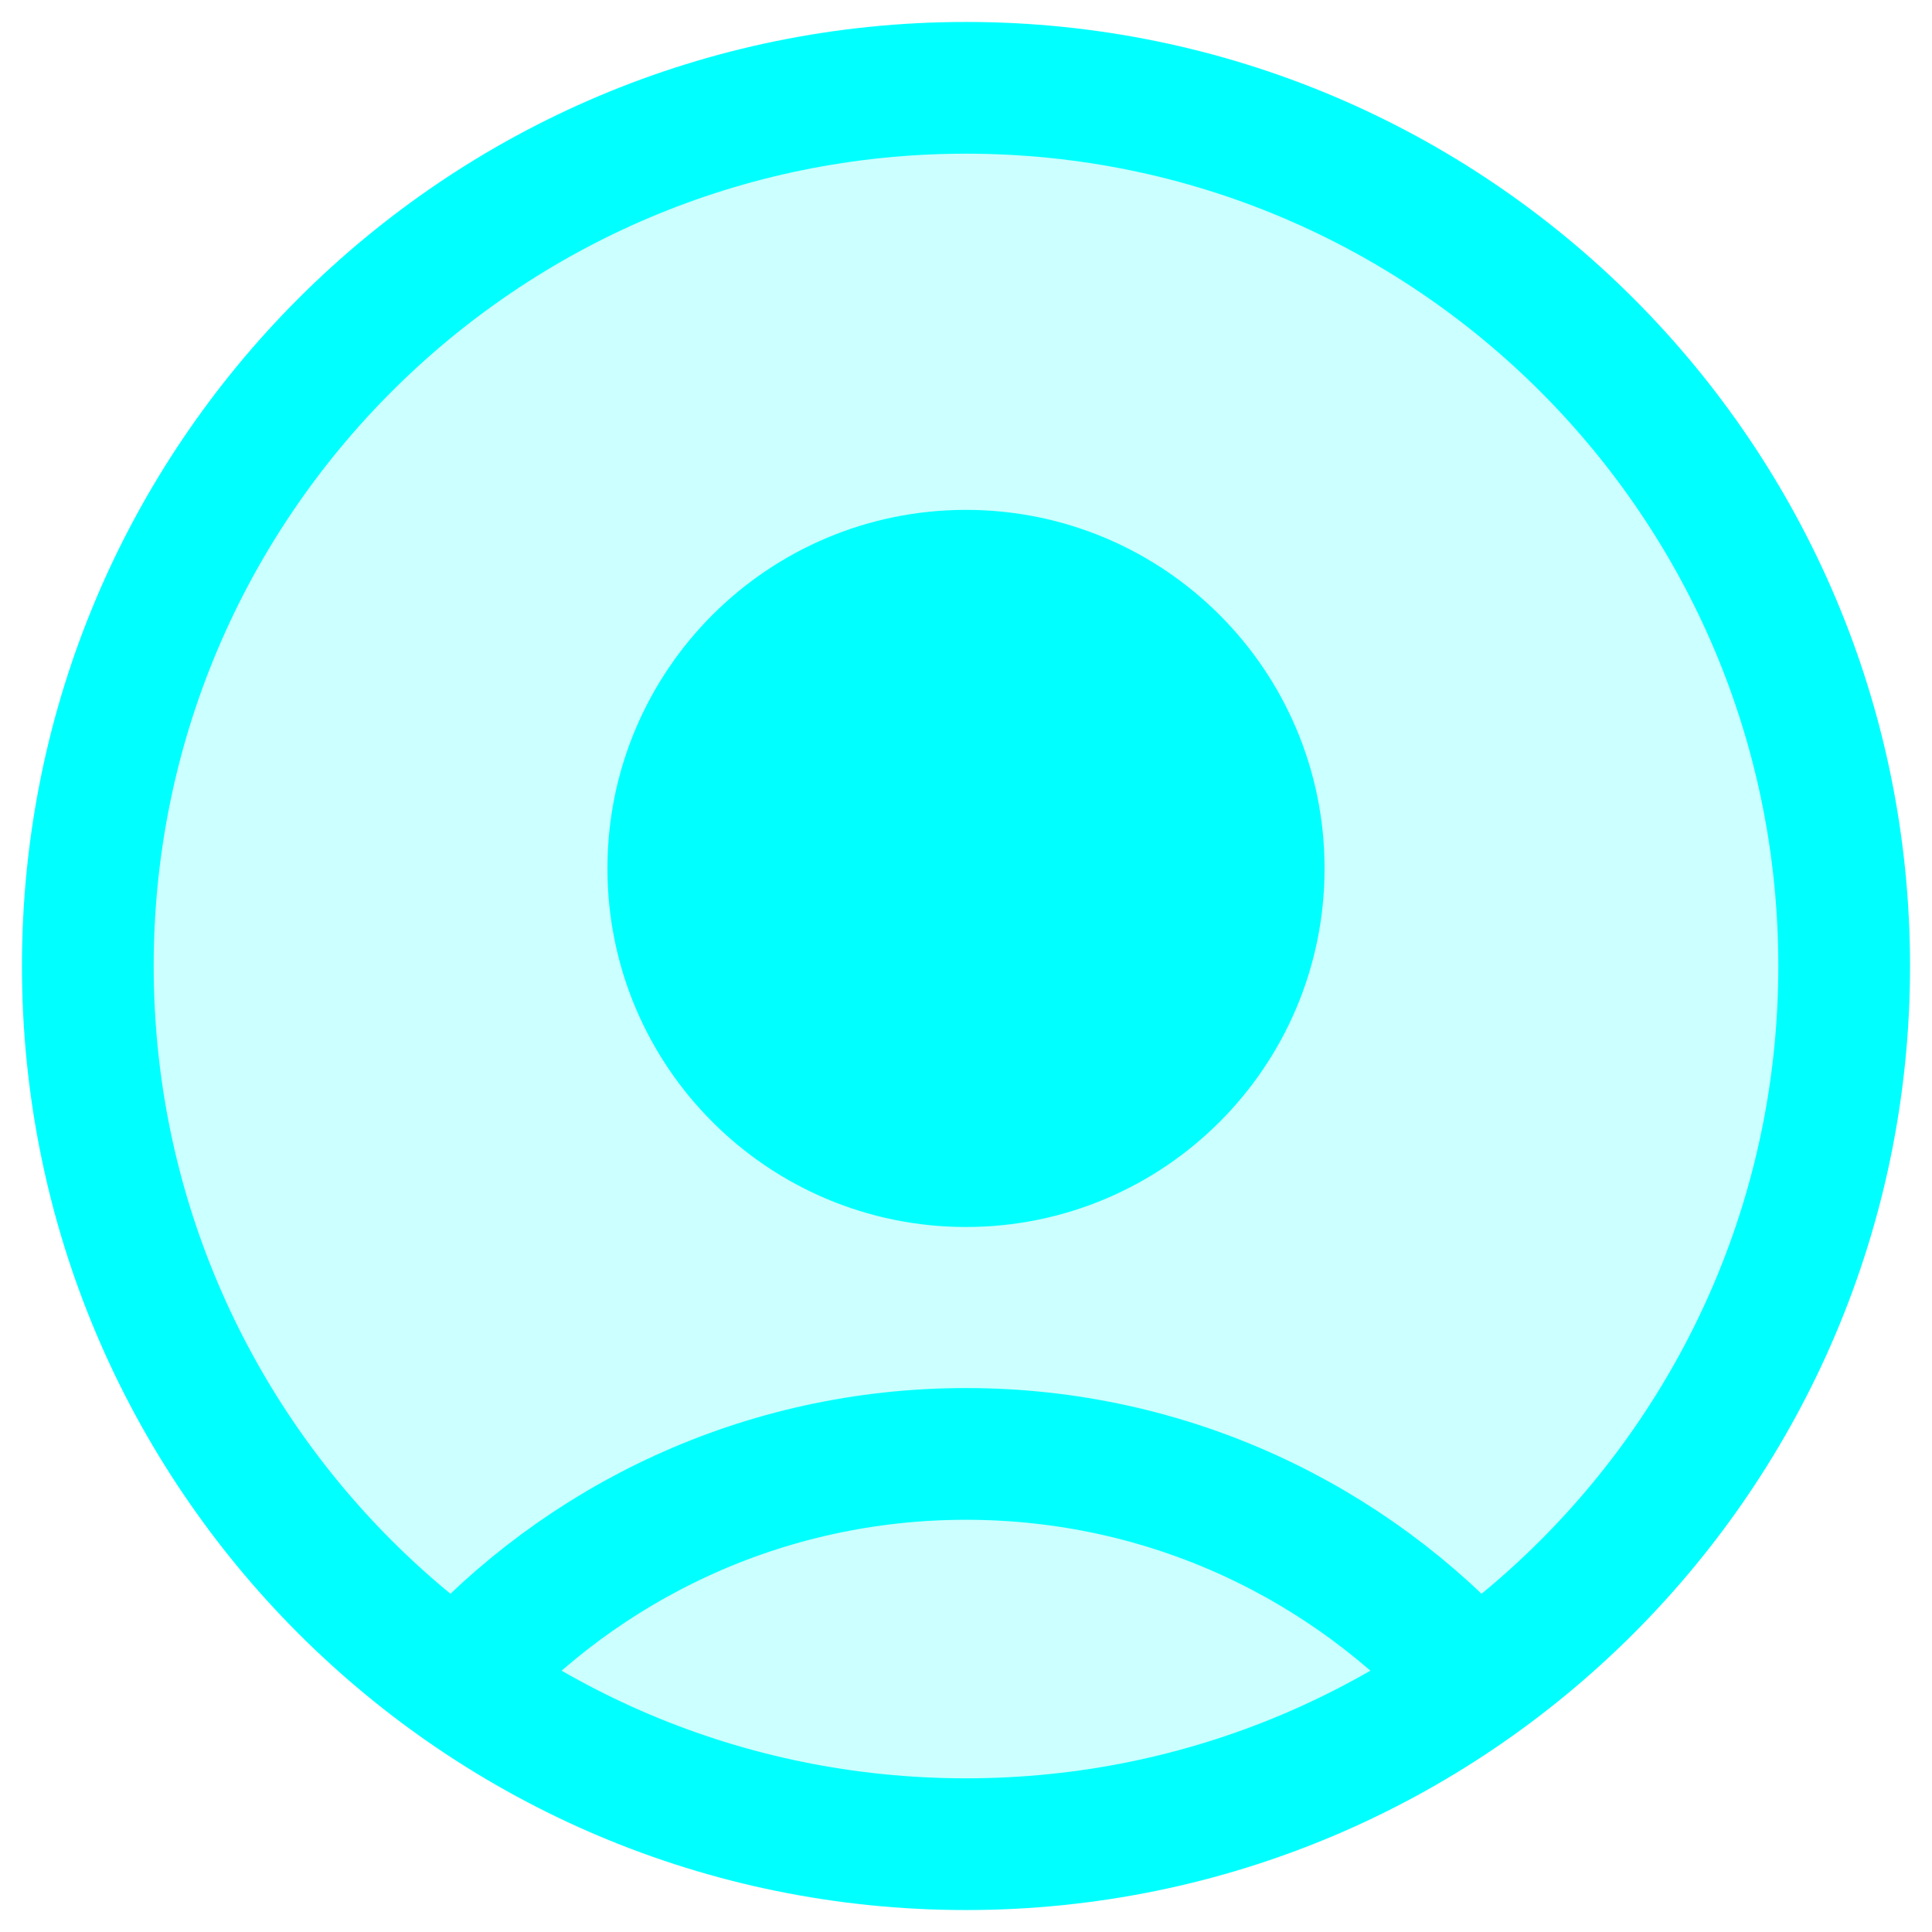
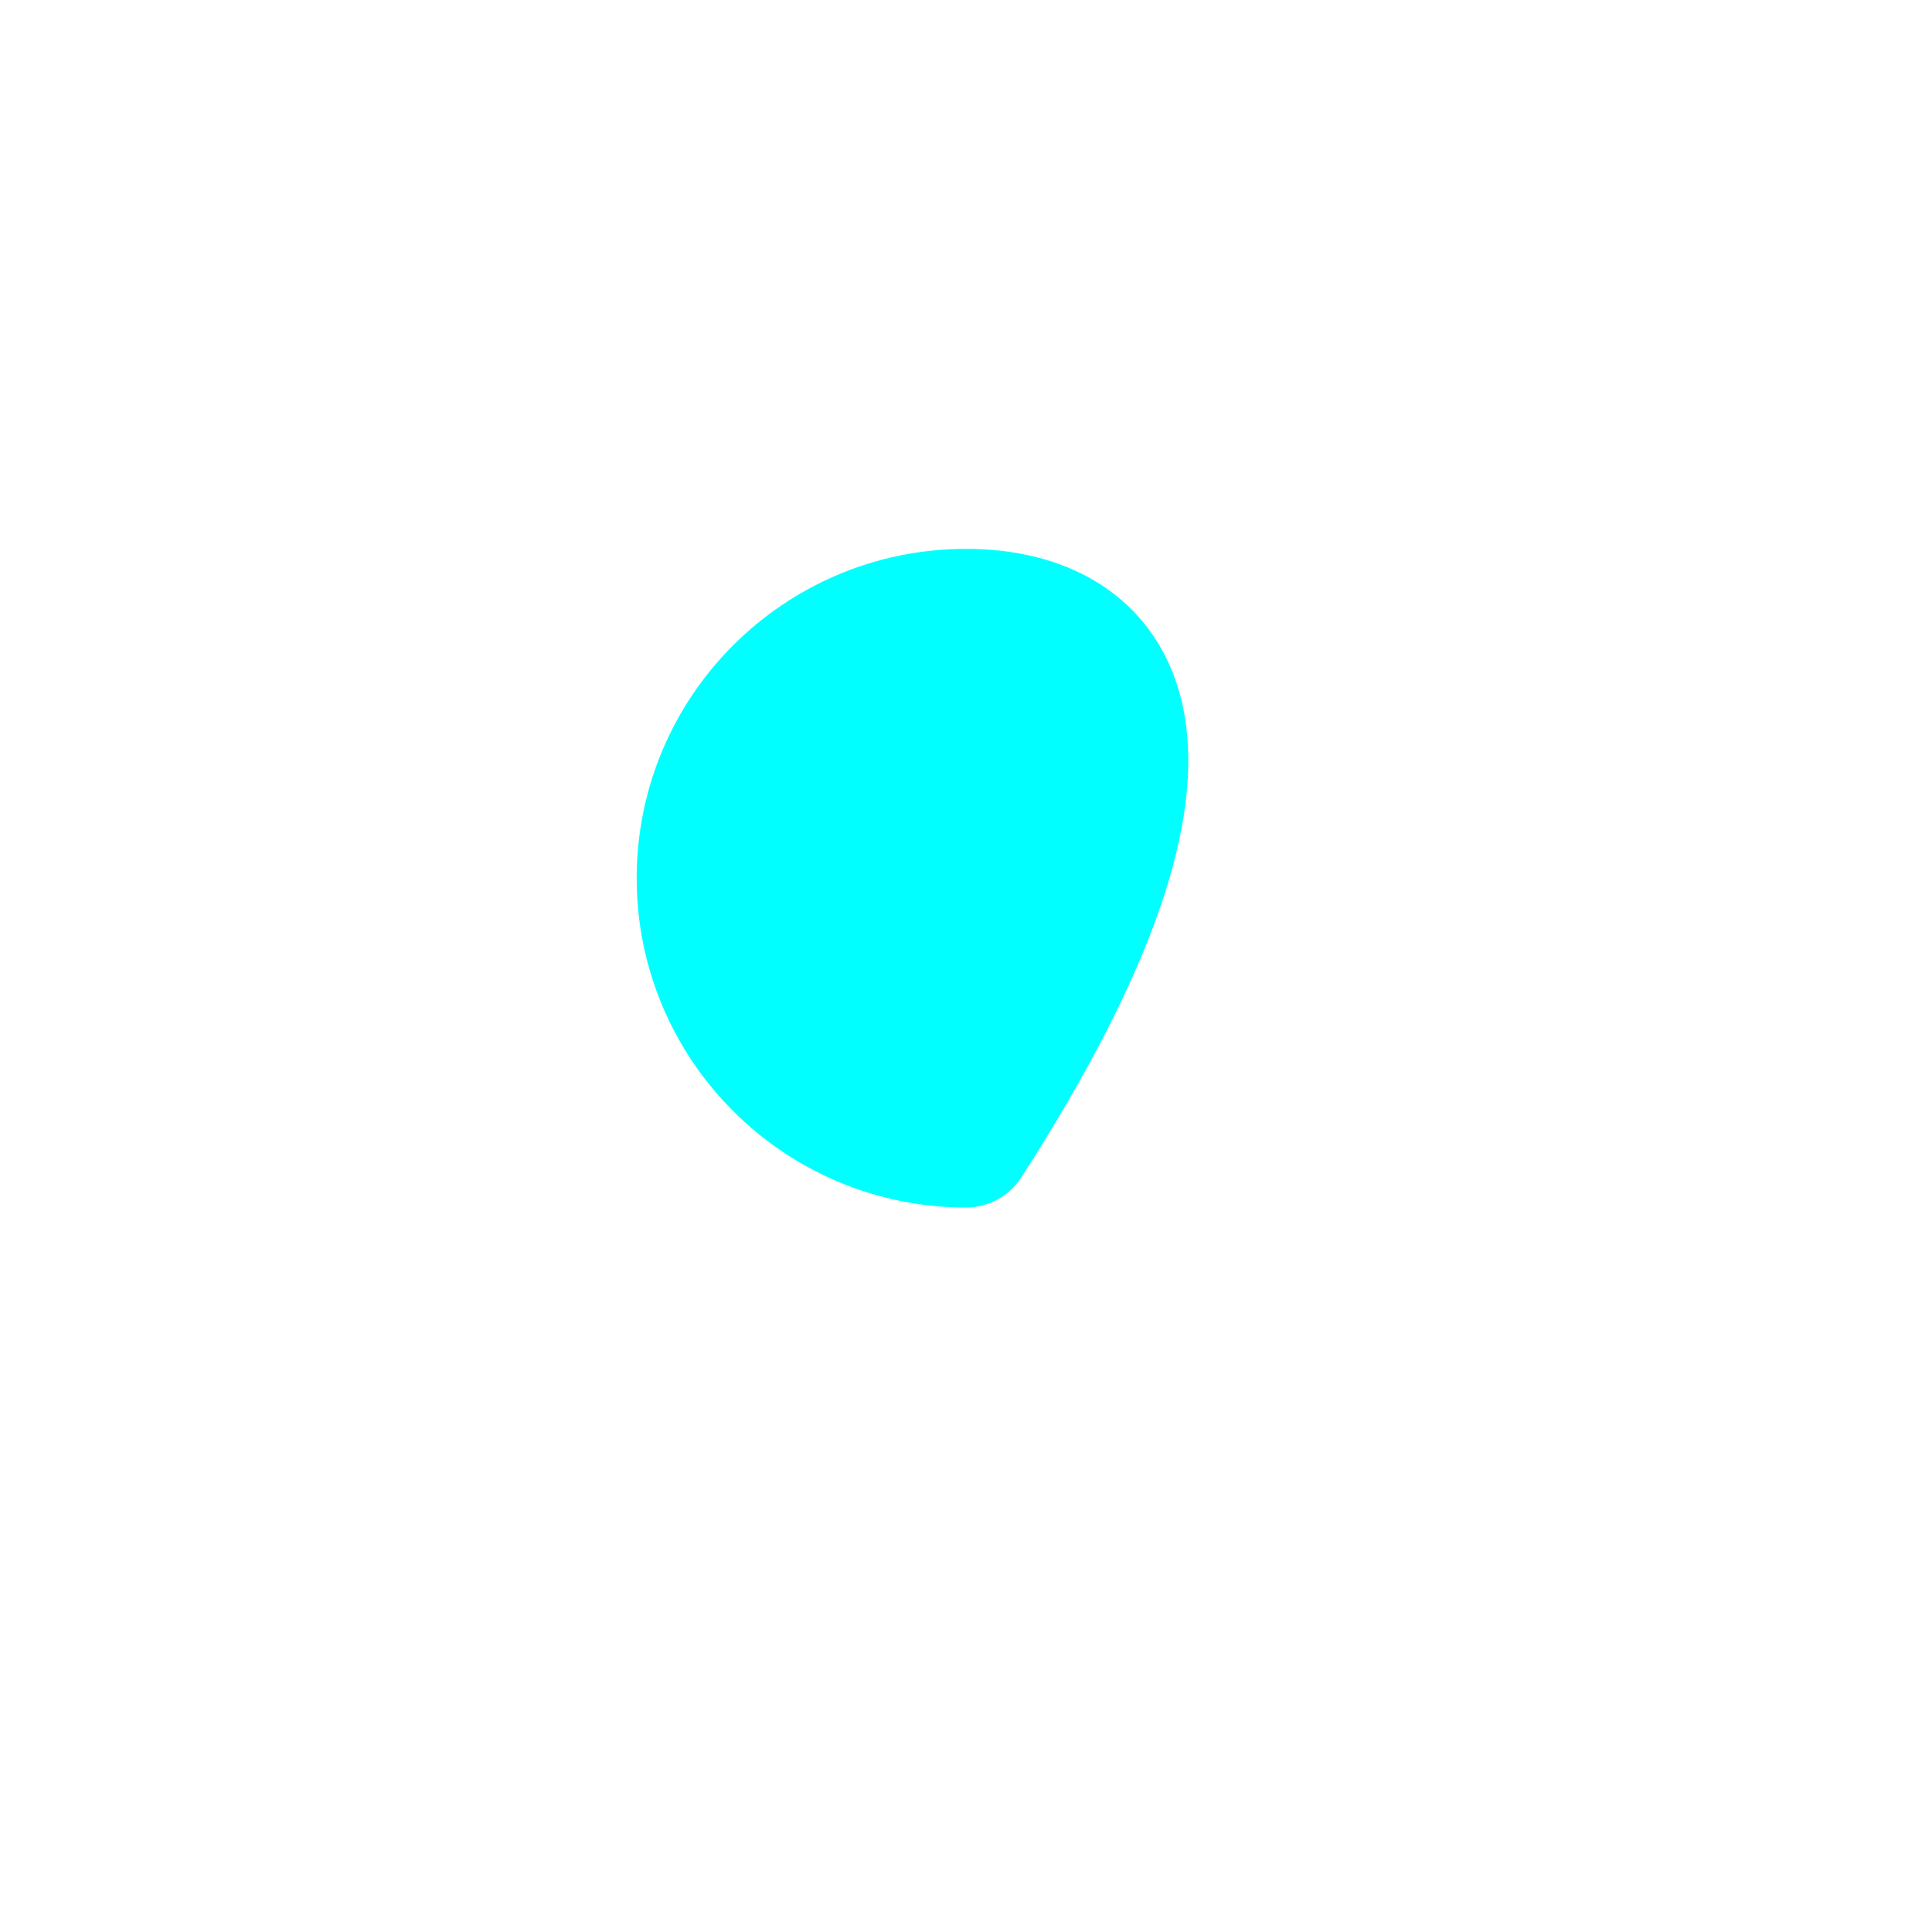
<svg xmlns="http://www.w3.org/2000/svg" width="22" height="22" viewBox="0 0 22 22" fill="none">
-   <path d="M1 11C1 16.523 5.477 21 11 21C16.523 21 21 16.523 21 11C21 5.477 16.523 1 11 1C5.477 1 1 5.477 1 11Z" fill="#00FFFF" fill-opacity="0.2" />
-   <path d="M16.796 19.147C15.372 17.556 13.303 16.556 11 16.556C8.697 16.556 6.628 17.556 5.204 19.147M11 21C5.477 21 1 16.523 1 11C1 5.477 5.477 1 11 1C16.523 1 21 5.477 21 11C21 16.523 16.523 21 11 21ZM11 13.222C9.159 13.222 7.667 11.73 7.667 9.889C7.667 8.048 9.159 6.556 11 6.556C12.841 6.556 14.333 8.048 14.333 9.889C14.333 11.73 12.841 13.222 11 13.222Z" stroke="#00FFFF" stroke-width="1.5" stroke-linecap="round" stroke-linejoin="round" />
-   <path d="M8 10C8 11.657 9.343 13 11 13C12.657 13 14 11.657 14 10C14 8.343 12.657 7 11 7C9.343 7 8 8.343 8 10Z" fill="#00FFFF" stroke="#00FFFF" stroke-width="1.5" stroke-linecap="round" stroke-linejoin="round" />
+   <path d="M8 10C8 11.657 9.343 13 11 13C14 8.343 12.657 7 11 7C9.343 7 8 8.343 8 10Z" fill="#00FFFF" stroke="#00FFFF" stroke-width="1.5" stroke-linecap="round" stroke-linejoin="round" />
</svg>